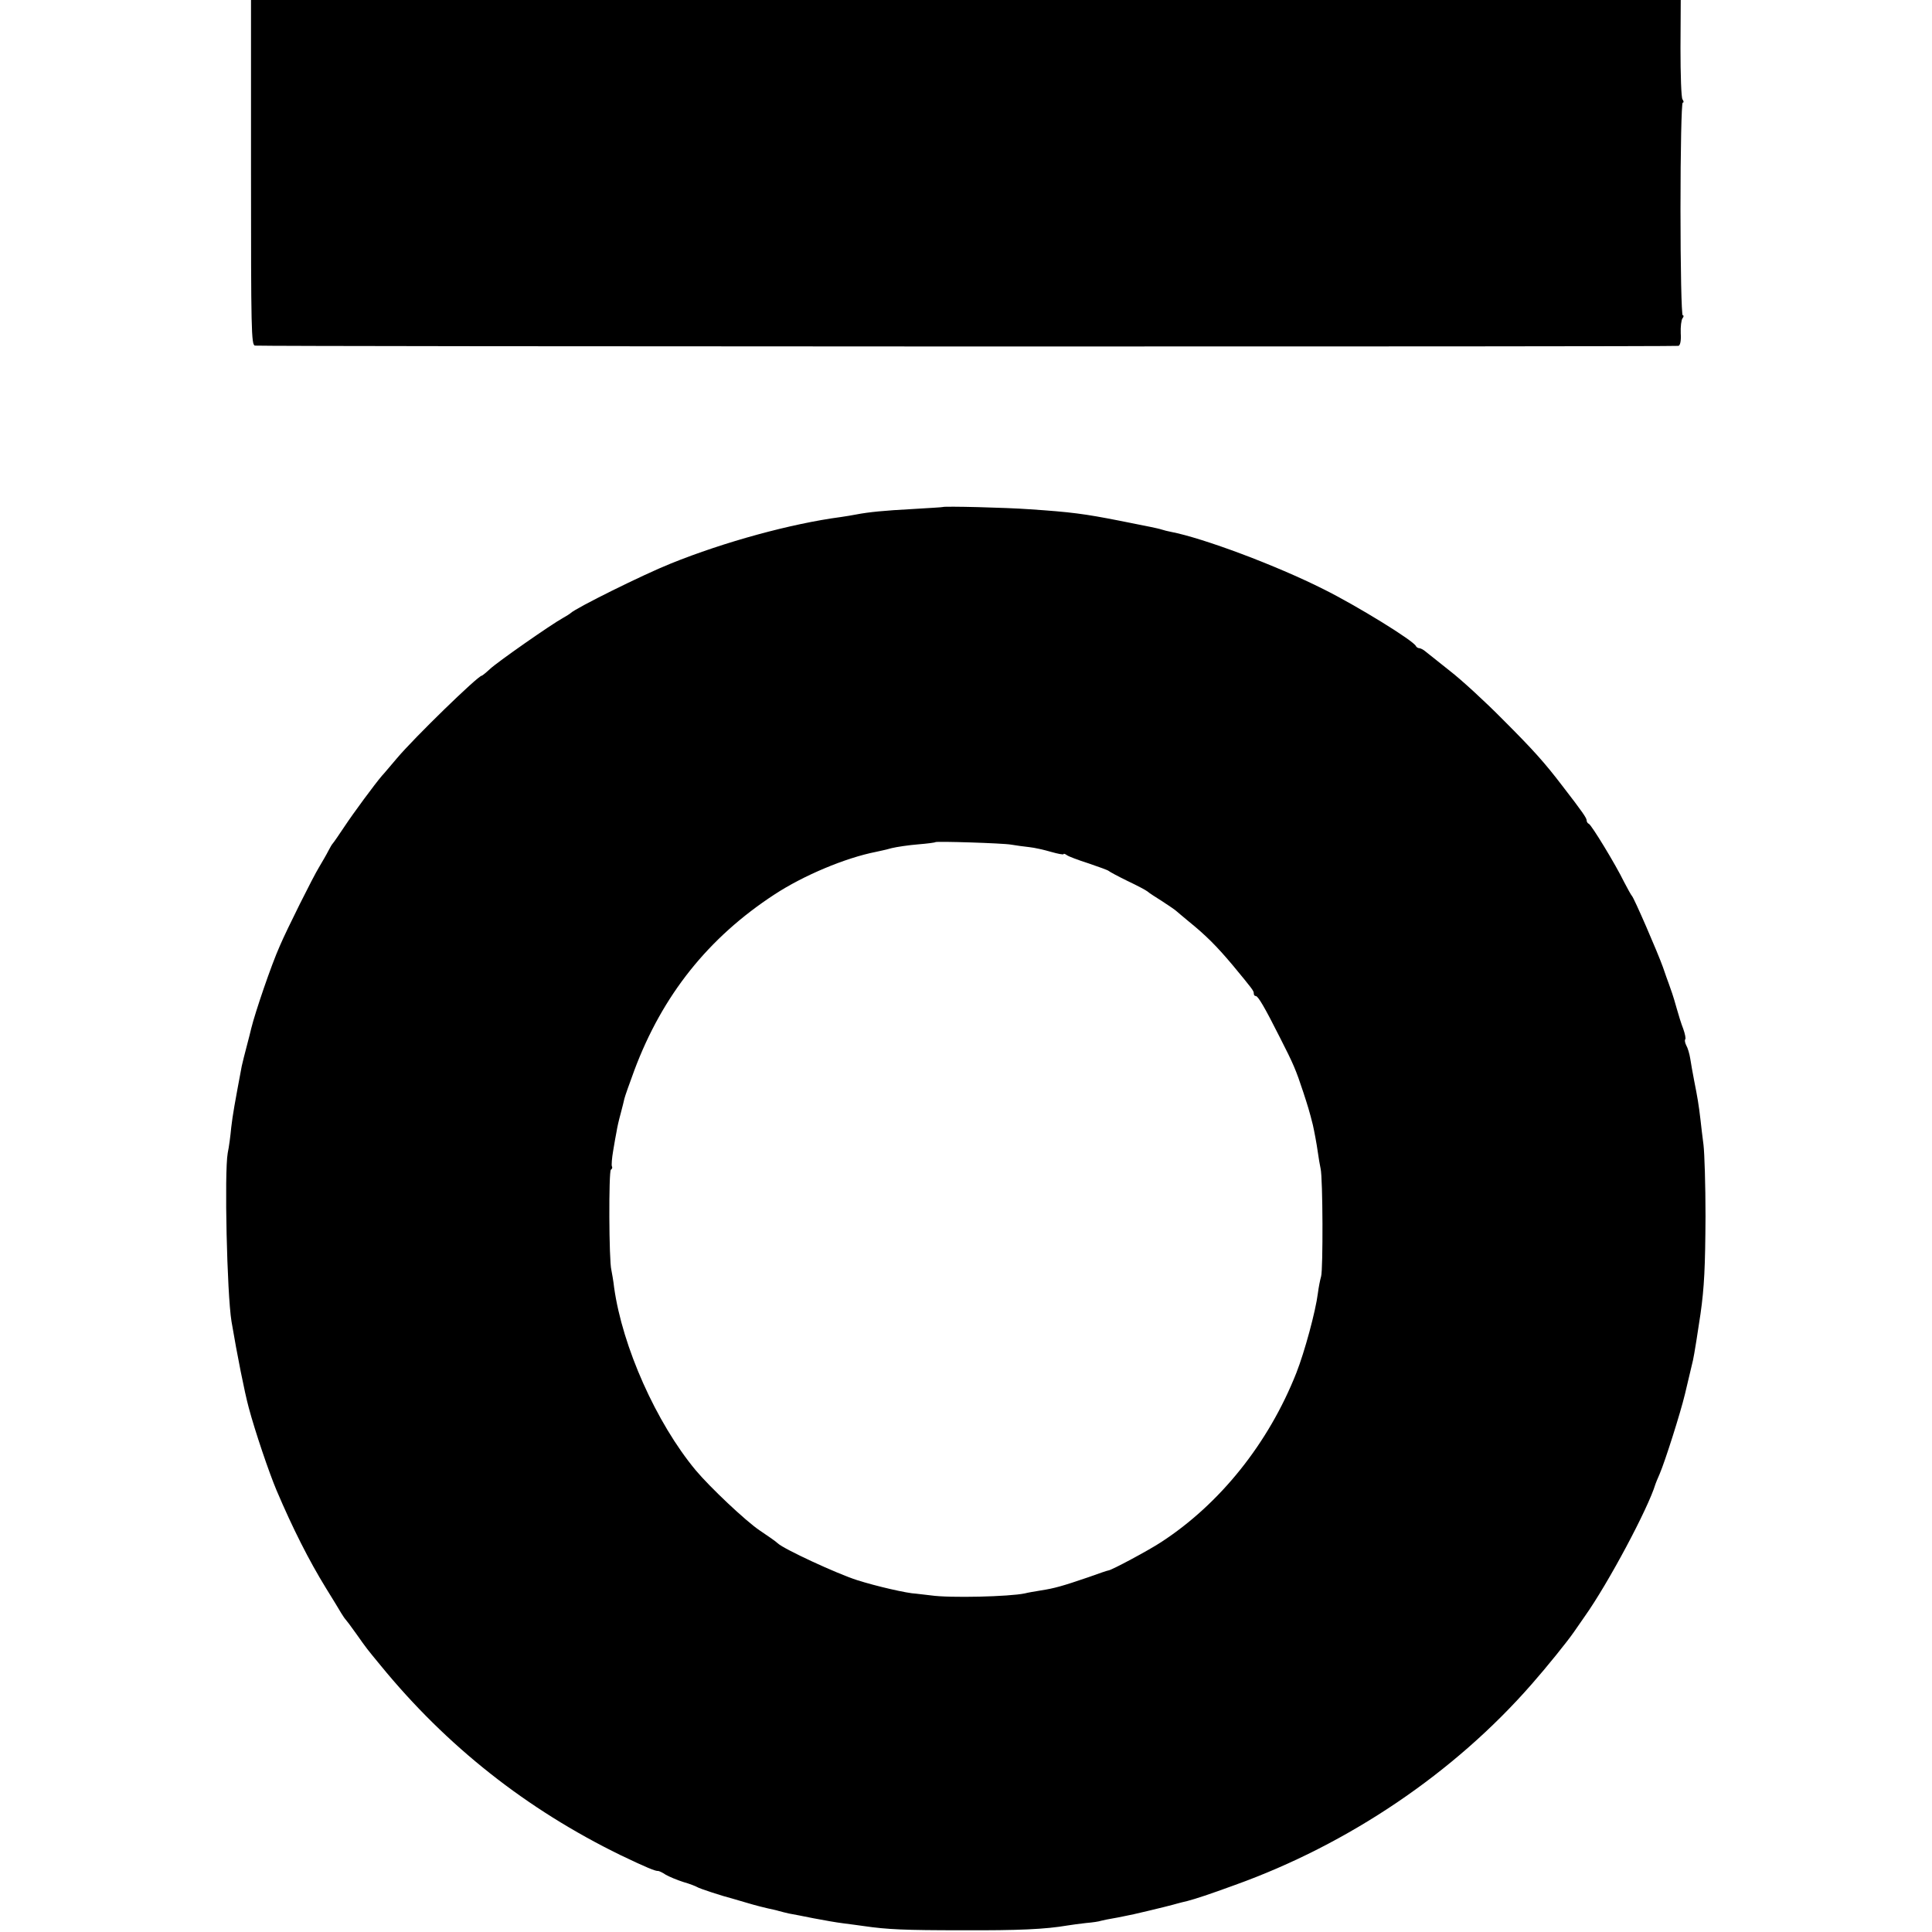
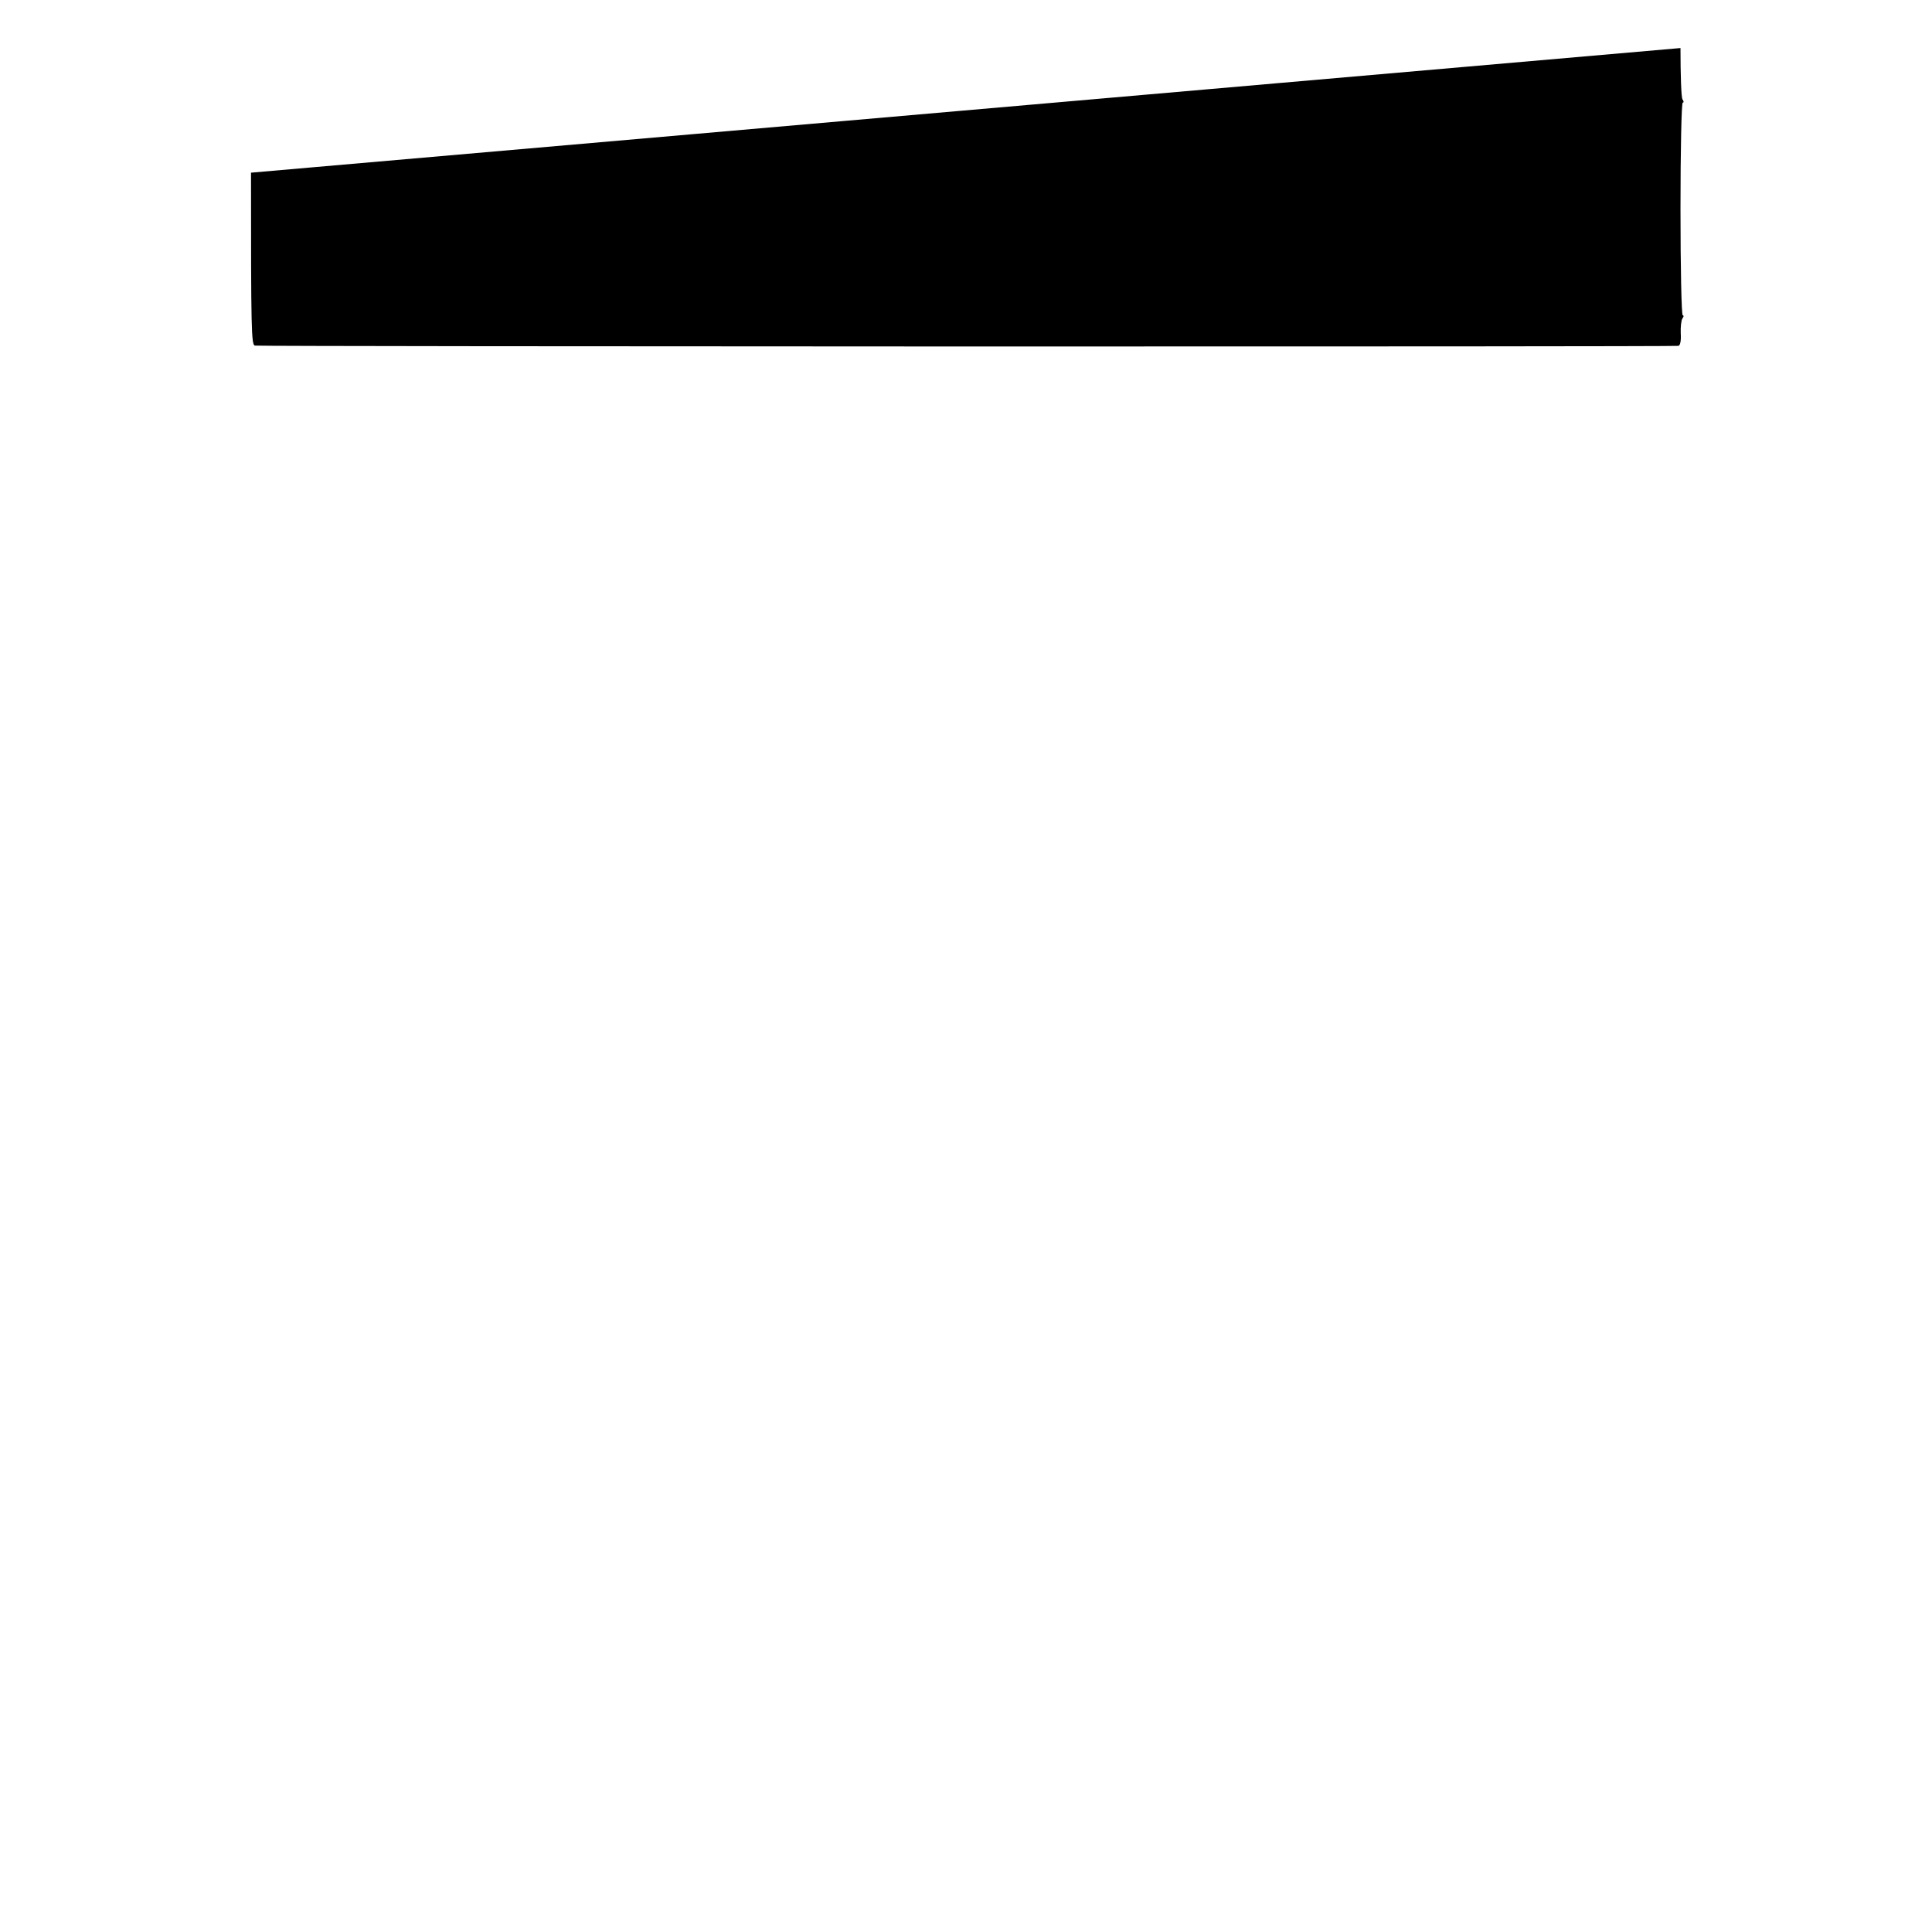
<svg xmlns="http://www.w3.org/2000/svg" version="1.0" width="772pt" height="772pt" viewBox="0 0 772 772" preserveAspectRatio="xMidYMid meet">
  <g transform="translate(0,772) scale(0.1,-0.1)" fill="#000000" stroke="none">
-     <path d="M1003 7030 c0 -626 1 -690 16 -691 43 -4 5678 -5 5688 -1 7 2 11 21 9 50 -1 26 2 53 7 60 5 6 6 12 1 12 -5 0 -9 190 -9 425 0 235 4 425 9 425 5 0 4 6 -1 13 -5 6 -8 99 -8 205 l1 192 -2856 0 -2857 0 0 -690z" />
-     <path d="M3767 5694 c-1 -1 -55 -4 -120 -8 -113 -6 -175 -12 -227 -22 -14 -3 -41 -7 -60 -10 -197 -26 -465 -99 -680 -186 -110 -44 -380 -178 -400 -198 -3 -3 -16 -11 -30 -19 -46 -25 -265 -178 -293 -205 -15 -14 -30 -26 -32 -26 -15 0 -270 -248 -339 -330 -26 -30 -52 -62 -60 -70 -29 -34 -114 -149 -151 -205 -22 -33 -42 -62 -45 -65 -3 -3 -11 -16 -18 -30 -7 -14 -24 -43 -37 -65 -24 -39 -128 -247 -157 -315 -34 -76 -98 -264 -114 -329 -2 -9 -10 -41 -18 -71 -8 -30 -17 -66 -20 -80 -28 -149 -36 -193 -42 -245 -3 -33 -9 -79 -14 -102 -14 -78 -3 -562 15 -673 23 -136 52 -282 69 -345 25 -94 81 -259 111 -330 65 -153 130 -281 197 -390 27 -44 55 -89 61 -100 7 -11 14 -22 17 -25 3 -3 23 -29 44 -59 43 -61 41 -58 97 -126 264 -323 584 -575 959 -758 100 -48 141 -65 150 -63 3 0 17 -6 30 -15 14 -8 45 -21 70 -29 25 -7 50 -17 55 -20 8 -6 107 -38 140 -46 6 -2 35 -10 65 -19 30 -9 66 -18 80 -21 14 -3 33 -7 42 -10 10 -3 28 -7 40 -10 23 -4 53 -10 98 -19 49 -9 85 -16 125 -21 22 -3 56 -7 75 -10 96 -14 165 -17 395 -17 226 -1 332 4 420 19 17 3 50 7 75 10 25 2 52 6 60 9 8 2 31 7 50 10 19 3 55 11 80 16 25 6 52 12 60 14 22 5 103 25 115 29 6 2 24 6 40 10 34 9 86 26 190 64 454 163 876 448 1186 803 59 67 143 171 169 209 8 12 28 40 43 62 93 131 253 431 282 528 1 3 8 21 17 41 21 49 82 240 101 319 19 79 29 122 32 135 4 16 22 129 30 185 15 106 19 187 20 390 0 124 -4 252 -8 285 -4 33 -10 78 -12 100 -7 61 -13 95 -25 155 -6 30 -13 71 -16 90 -3 19 -10 43 -16 53 -5 10 -7 21 -4 24 3 3 -1 22 -8 42 -8 20 -19 56 -26 81 -7 25 -15 52 -18 60 -3 8 -6 17 -7 20 -1 3 -4 12 -7 20 -3 8 -14 38 -23 65 -21 59 -116 278 -124 285 -3 3 -17 28 -31 55 -35 72 -131 229 -141 233 -5 2 -9 8 -9 14 0 9 -16 33 -98 139 -71 93 -116 143 -237 264 -71 72 -166 159 -210 193 -44 35 -88 70 -98 78 -9 8 -21 14 -26 14 -5 0 -11 4 -13 8 -8 21 -237 162 -370 228 -189 95 -480 204 -610 229 -11 2 -27 6 -36 9 -9 3 -28 7 -42 10 -14 3 -70 14 -125 25 -142 28 -196 35 -360 46 -94 7 -343 13 -348 9z m273 -1349 c19 -3 52 -8 73 -10 20 -2 60 -11 87 -19 28 -8 50 -12 50 -9 0 3 6 1 13 -4 6 -5 46 -20 87 -33 41 -14 77 -27 80 -30 3 -3 36 -21 75 -40 38 -18 74 -37 80 -42 5 -5 33 -23 60 -40 28 -18 52 -35 55 -38 3 -3 25 -21 50 -42 68 -55 111 -98 175 -174 81 -98 85 -103 85 -114 0 -6 3 -10 8 -10 9 0 35 -44 96 -165 55 -108 64 -129 94 -220 17 -52 24 -74 38 -130 6 -27 15 -74 20 -110 3 -22 8 -51 11 -65 9 -39 10 -402 2 -430 -4 -14 -10 -44 -13 -68 -9 -72 -53 -234 -86 -318 -111 -281 -305 -523 -540 -676 -50 -33 -198 -112 -210 -113 -3 0 -39 -12 -80 -27 -105 -36 -138 -45 -190 -53 -25 -4 -54 -9 -65 -12 -61 -13 -300 -19 -375 -8 -25 3 -52 6 -60 7 -34 1 -160 30 -235 54 -79 25 -293 124 -317 147 -7 7 -40 30 -73 52 -55 37 -198 172 -255 240 -158 190 -293 494 -326 730 -3 28 -9 59 -11 70 -10 37 -11 395 -2 401 5 3 7 9 4 14 -2 4 0 32 5 61 5 30 11 65 14 79 2 14 9 45 16 70 7 25 13 52 15 60 2 9 20 60 40 114 112 299 295 529 560 702 116 76 283 146 405 170 14 3 42 9 63 15 21 5 68 12 105 15 37 3 68 7 70 9 5 4 267 -4 302 -10z" />
+     <path d="M1003 7030 c0 -626 1 -690 16 -691 43 -4 5678 -5 5688 -1 7 2 11 21 9 50 -1 26 2 53 7 60 5 6 6 12 1 12 -5 0 -9 190 -9 425 0 235 4 425 9 425 5 0 4 6 -1 13 -5 6 -8 99 -8 205 z" />
  </g>
</svg>